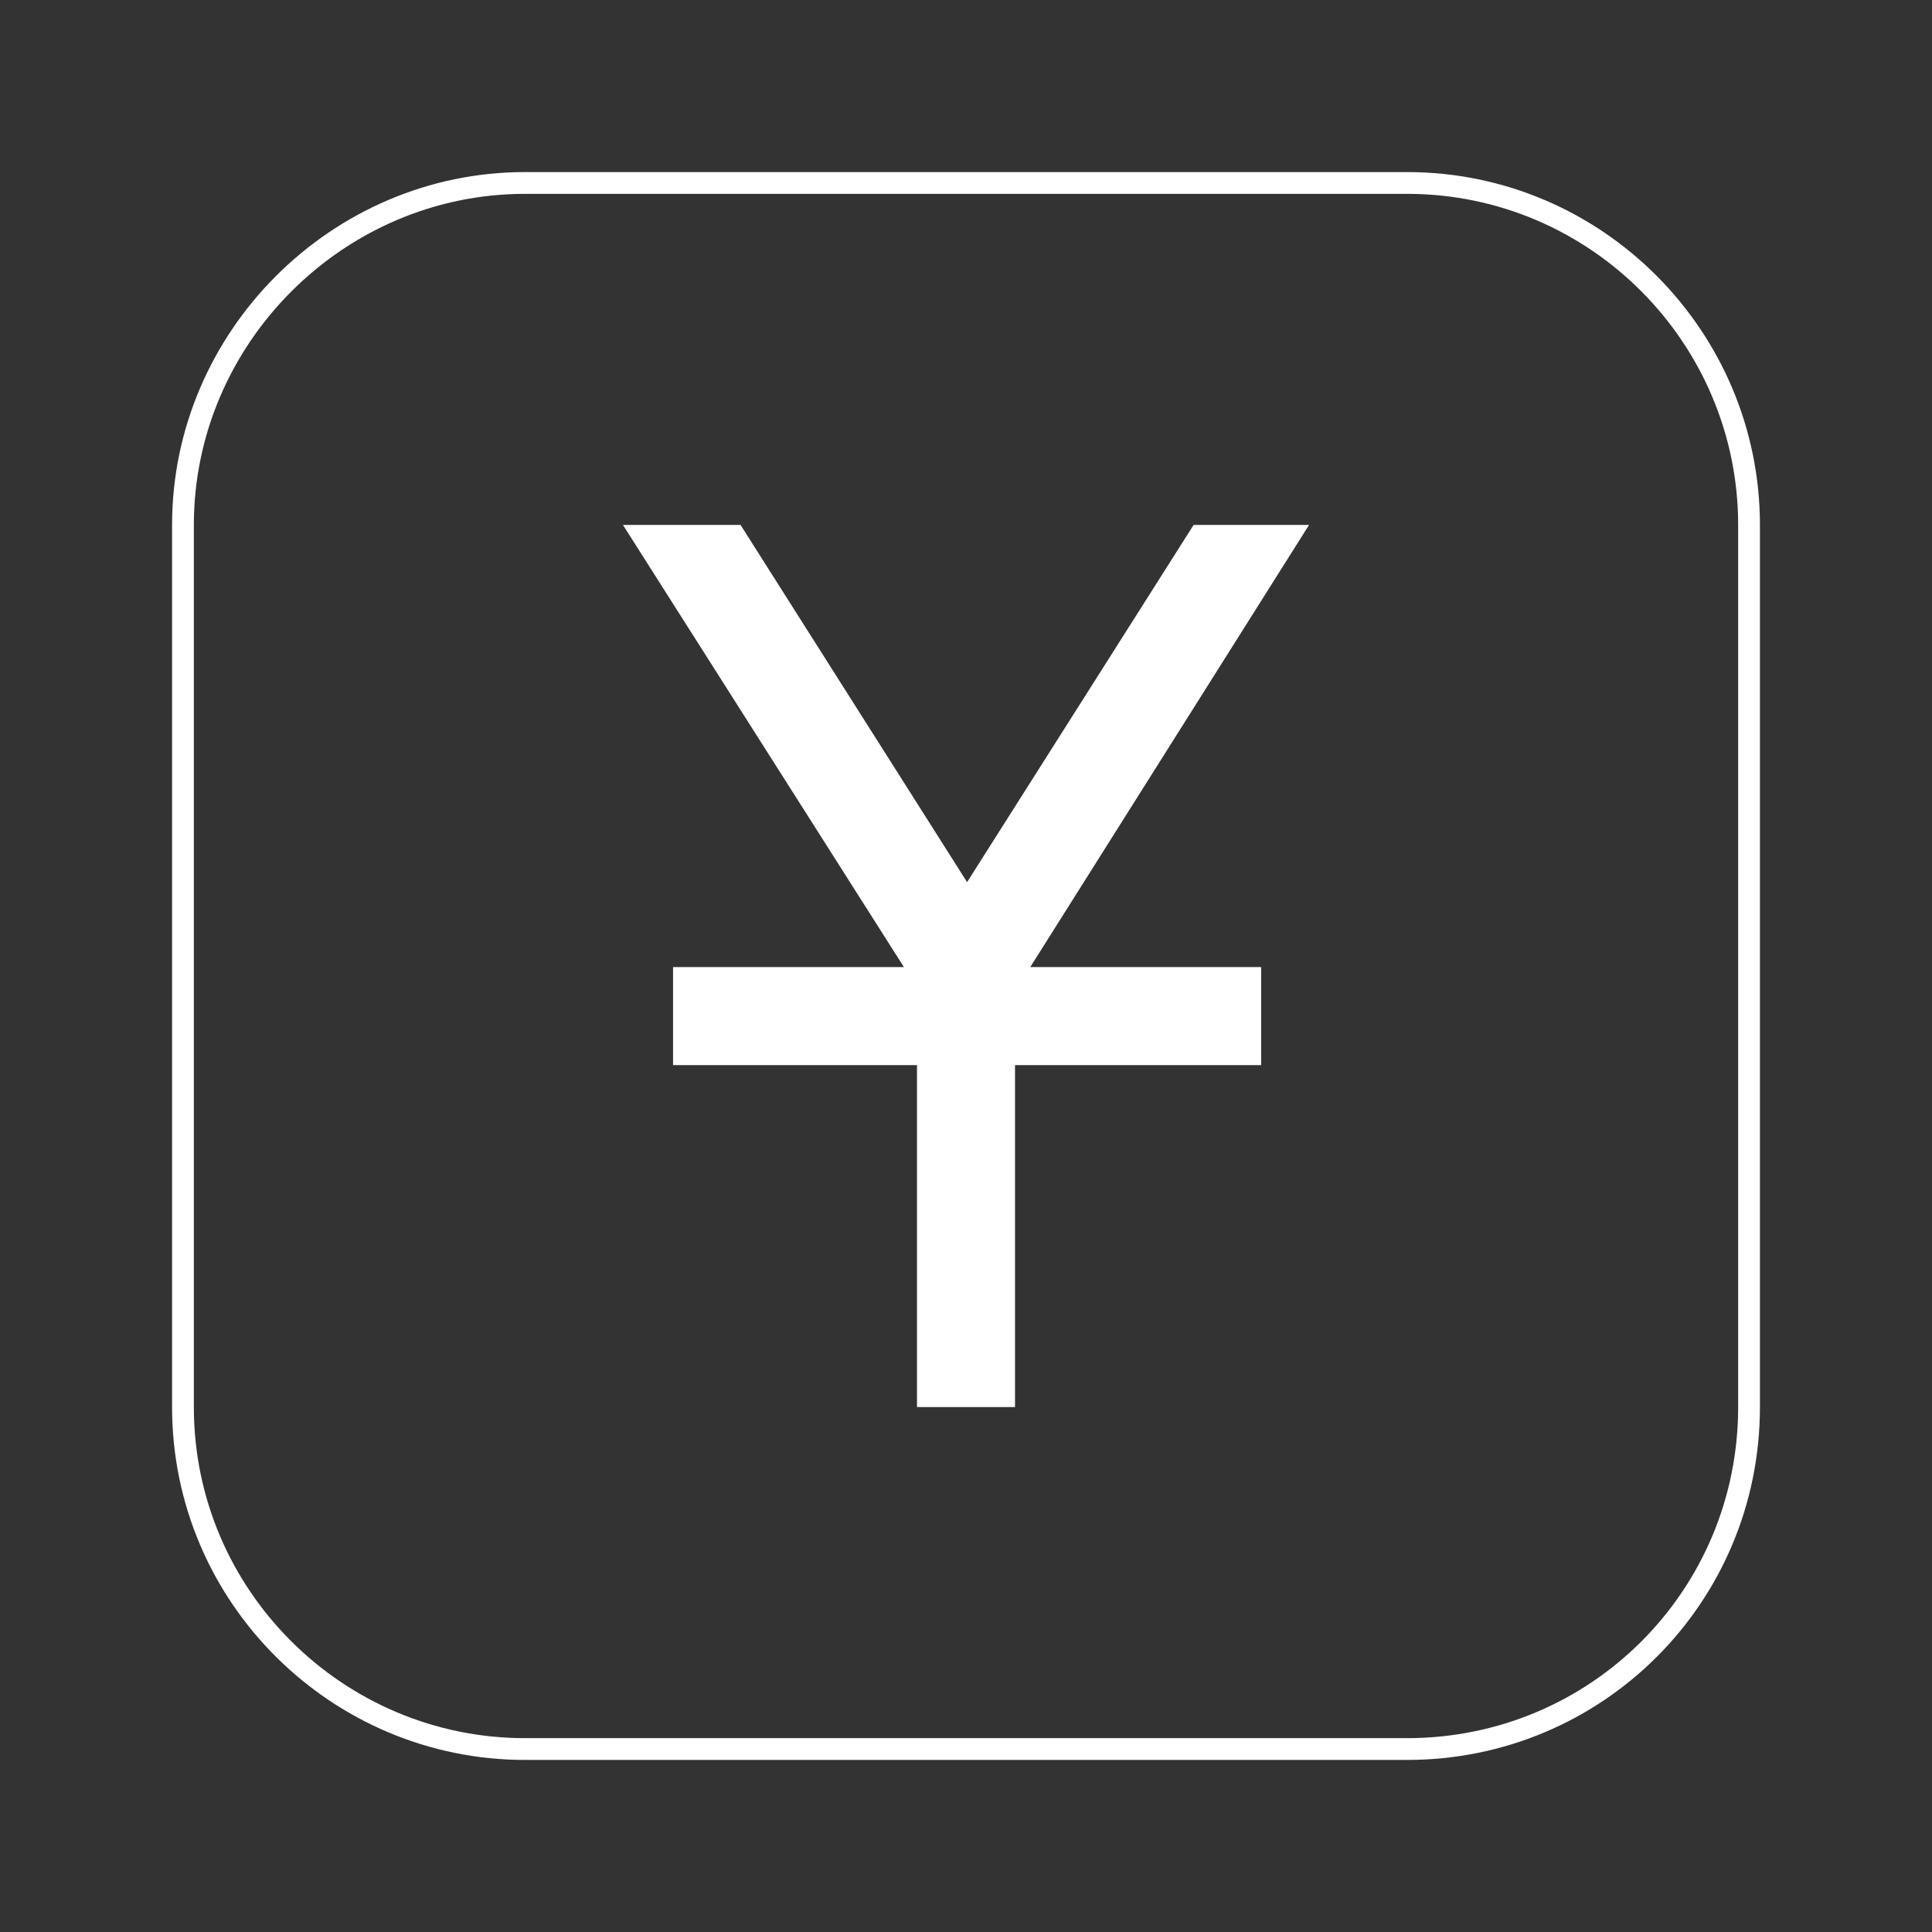
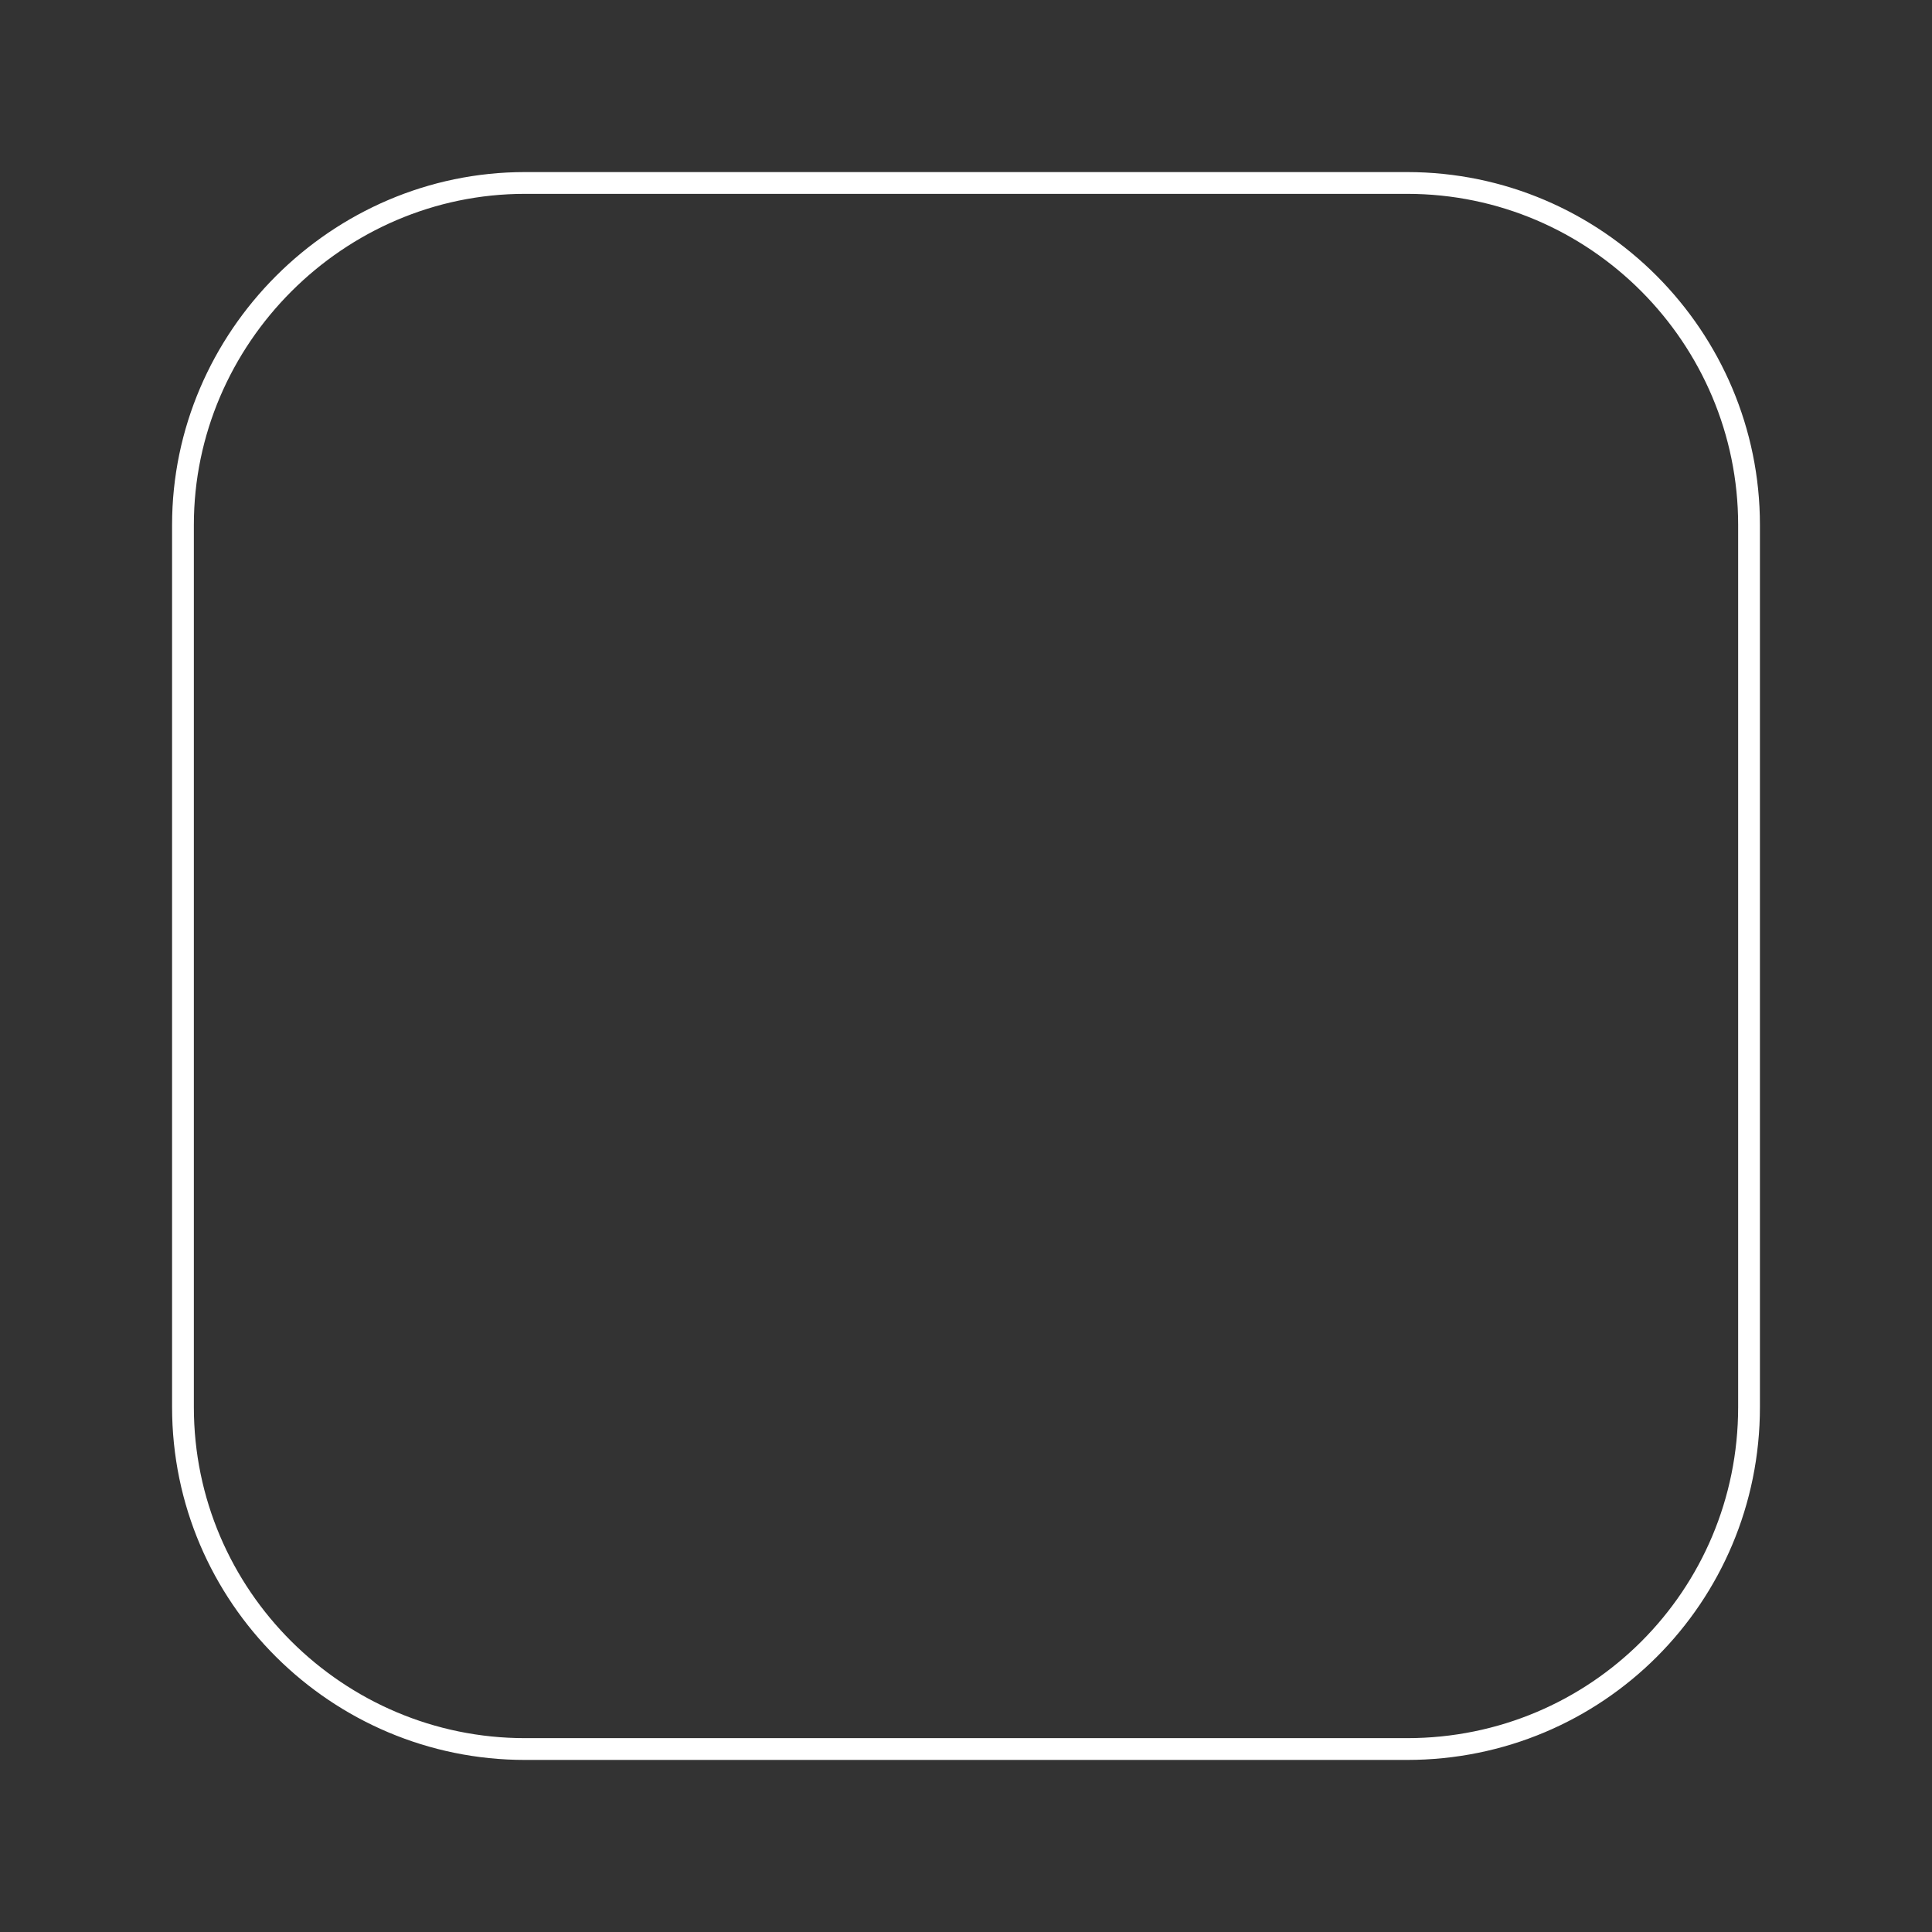
<svg xmlns="http://www.w3.org/2000/svg" xml:space="preserve" width="274px" height="274px" version="1.1" style="shape-rendering:geometricPrecision; text-rendering:geometricPrecision; image-rendering:optimizeQuality; fill-rule:evenodd; clip-rule:evenodd" viewBox="0 0 8.87 8.87">
  <rect x="0" y="0" width="8.87" height="8.87" fill="#333333" stroke="none" />
  <defs>
    <style type="text/css">
   
    .str0 {stroke:white;stroke-width:0.1;stroke-miterlimit:22.926}
    .fil0 {fill:none}
    .fil1 {fill:white;fill-rule:nonzero}
   
  </style>
  </defs>
  <g id="Слой_x0020_1">
    <rect class="fil0" width="8.87" height="8.87" />
    <g id="_1460221807328">
      <path class="fil0 str0" d="M2.41 0.84l4.05 0c0.87,0 1.57,0.71 1.57,1.57l0 4.05c0,0.87 -0.7,1.57 -1.57,1.57l-4.05 0c-0.86,0 -1.57,-0.7 -1.57,-1.57l0 -4.05c0,-0.86 0.71,-1.57 1.57,-1.57z" />
-       <polygon class="fil1" points="4.73,4.44 5.79,4.44 5.79,4.89 4.66,4.89 4.66,6.46 4.21,6.46 4.21,4.89 3.09,4.89 3.09,4.44 4.15,4.44 2.86,2.41 3.4,2.41 4.44,4.05 5.48,2.41 6.01,2.41 " />
    </g>
  </g>
</svg>